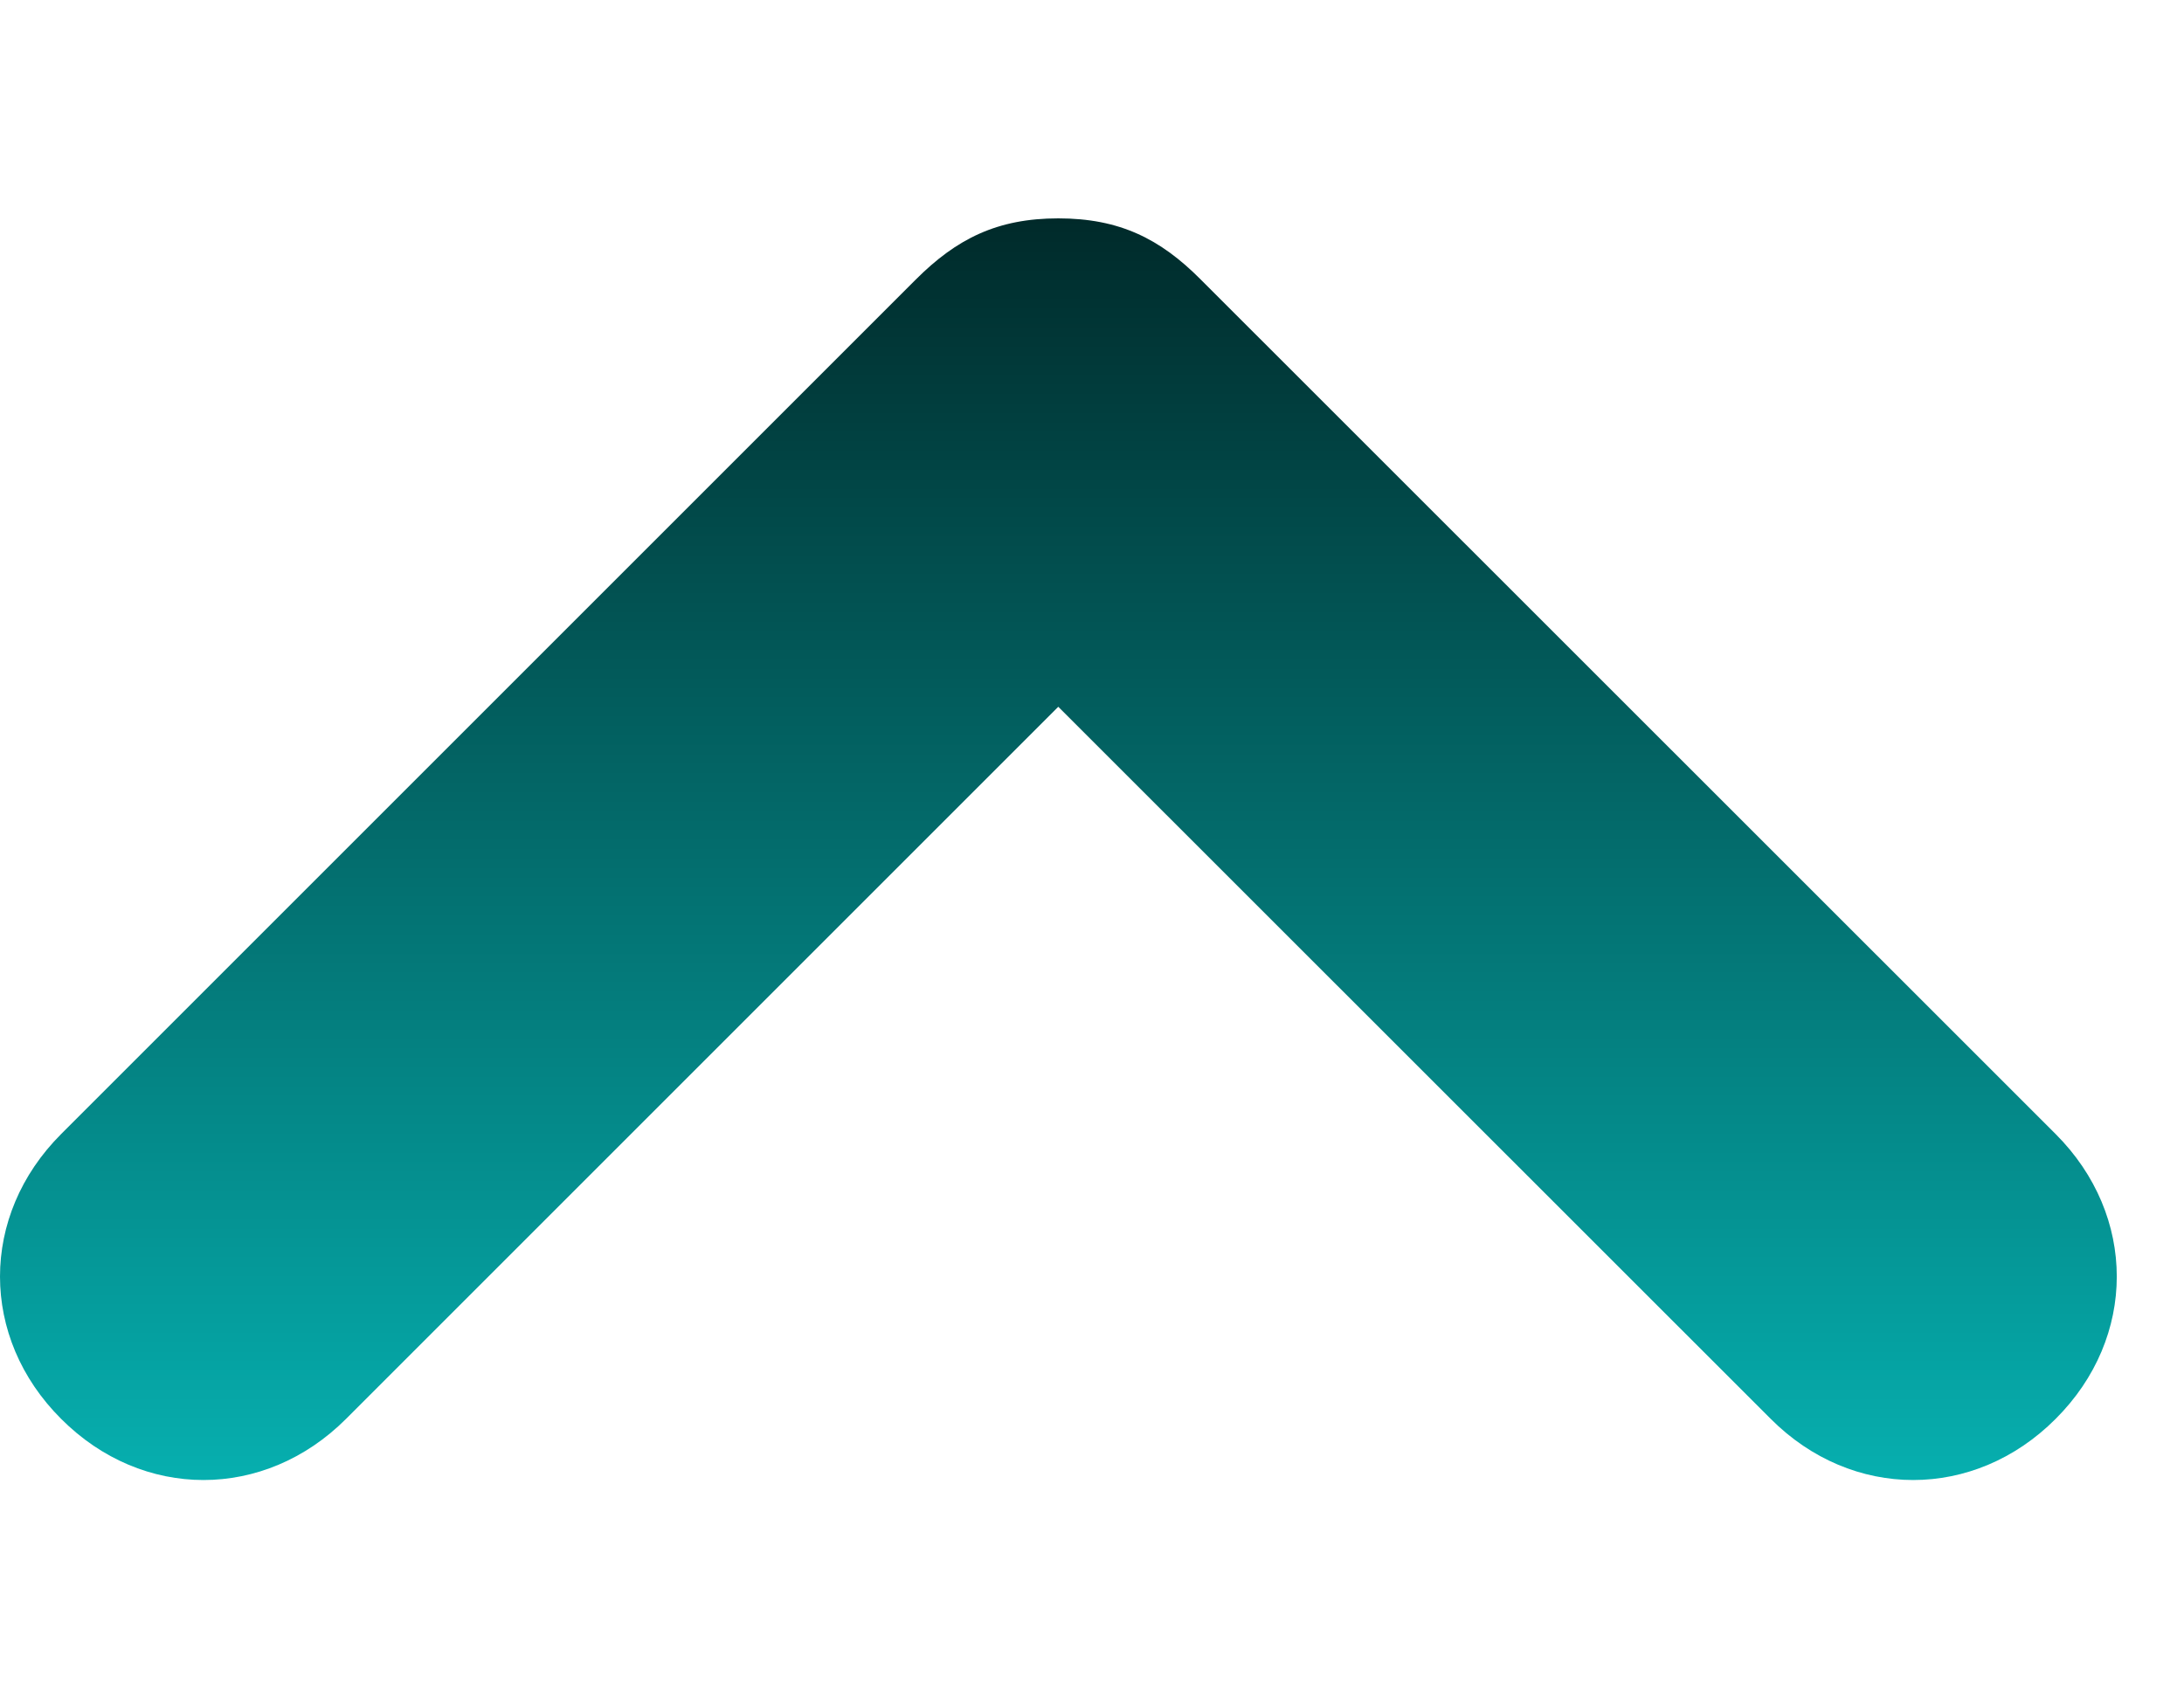
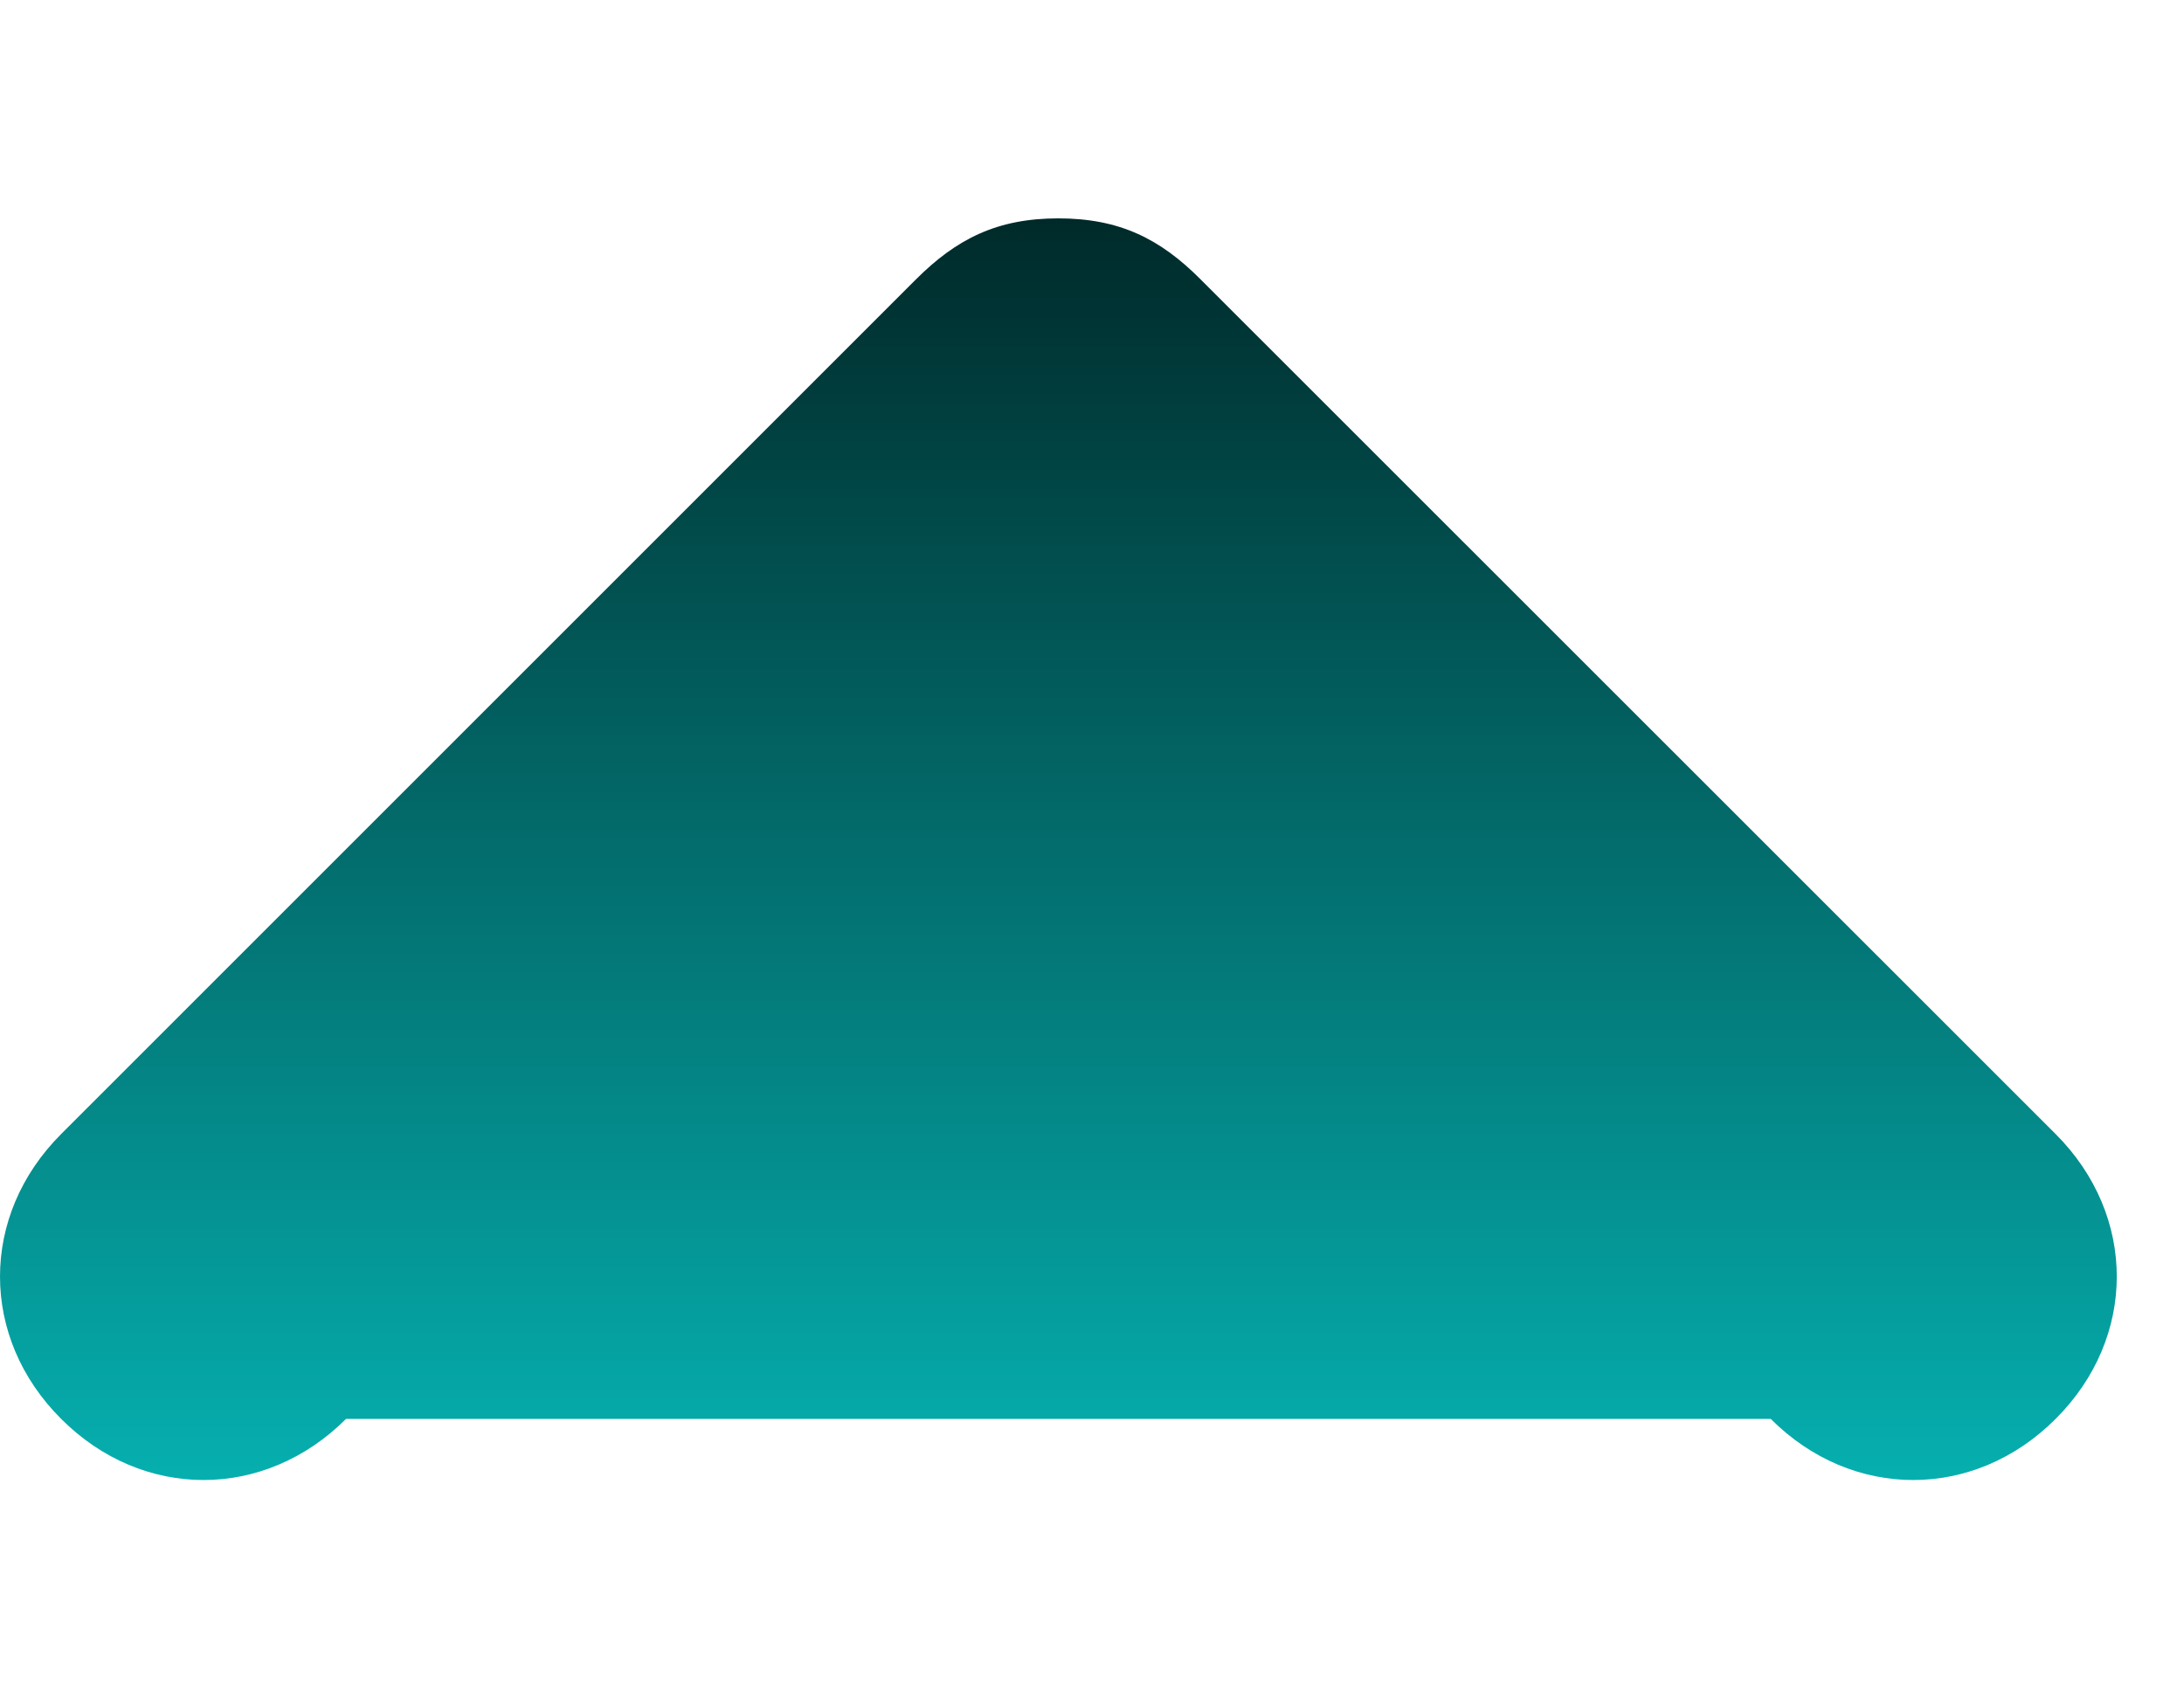
<svg xmlns="http://www.w3.org/2000/svg" width="9" height="7" viewBox="0 0 9 7" fill="none">
-   <path d="M0.252 5.848C0.587 6.184 1.09 6.184 1.426 5.848L4.361 2.913L7.297 5.848C7.632 6.184 8.136 6.184 8.471 5.848C8.807 5.513 8.807 5.01 8.471 4.674L4.948 1.152C4.781 0.984 4.613 0.9 4.361 0.9C4.11 0.9 3.942 0.984 3.774 1.152L0.252 4.674C-0.084 5.01 -0.084 5.513 0.252 5.848Z" fill="url(#paint0_linear_51108_4576)" />
+   <path d="M0.252 5.848C0.587 6.184 1.09 6.184 1.426 5.848L7.297 5.848C7.632 6.184 8.136 6.184 8.471 5.848C8.807 5.513 8.807 5.01 8.471 4.674L4.948 1.152C4.781 0.984 4.613 0.9 4.361 0.9C4.11 0.9 3.942 0.984 3.774 1.152L0.252 4.674C-0.084 5.01 -0.084 5.513 0.252 5.848Z" fill="url(#paint0_linear_51108_4576)" />
  <defs>
    <linearGradient id="paint0_linear_51108_4576" x1="4.361" y1="6.1" x2="4.361" y2="0.9" gradientUnits="userSpaceOnUse">
      <stop stop-color="#06AFAF" />
      <stop offset="1" stop-color="#002A2A" />
    </linearGradient>
  </defs>
</svg>